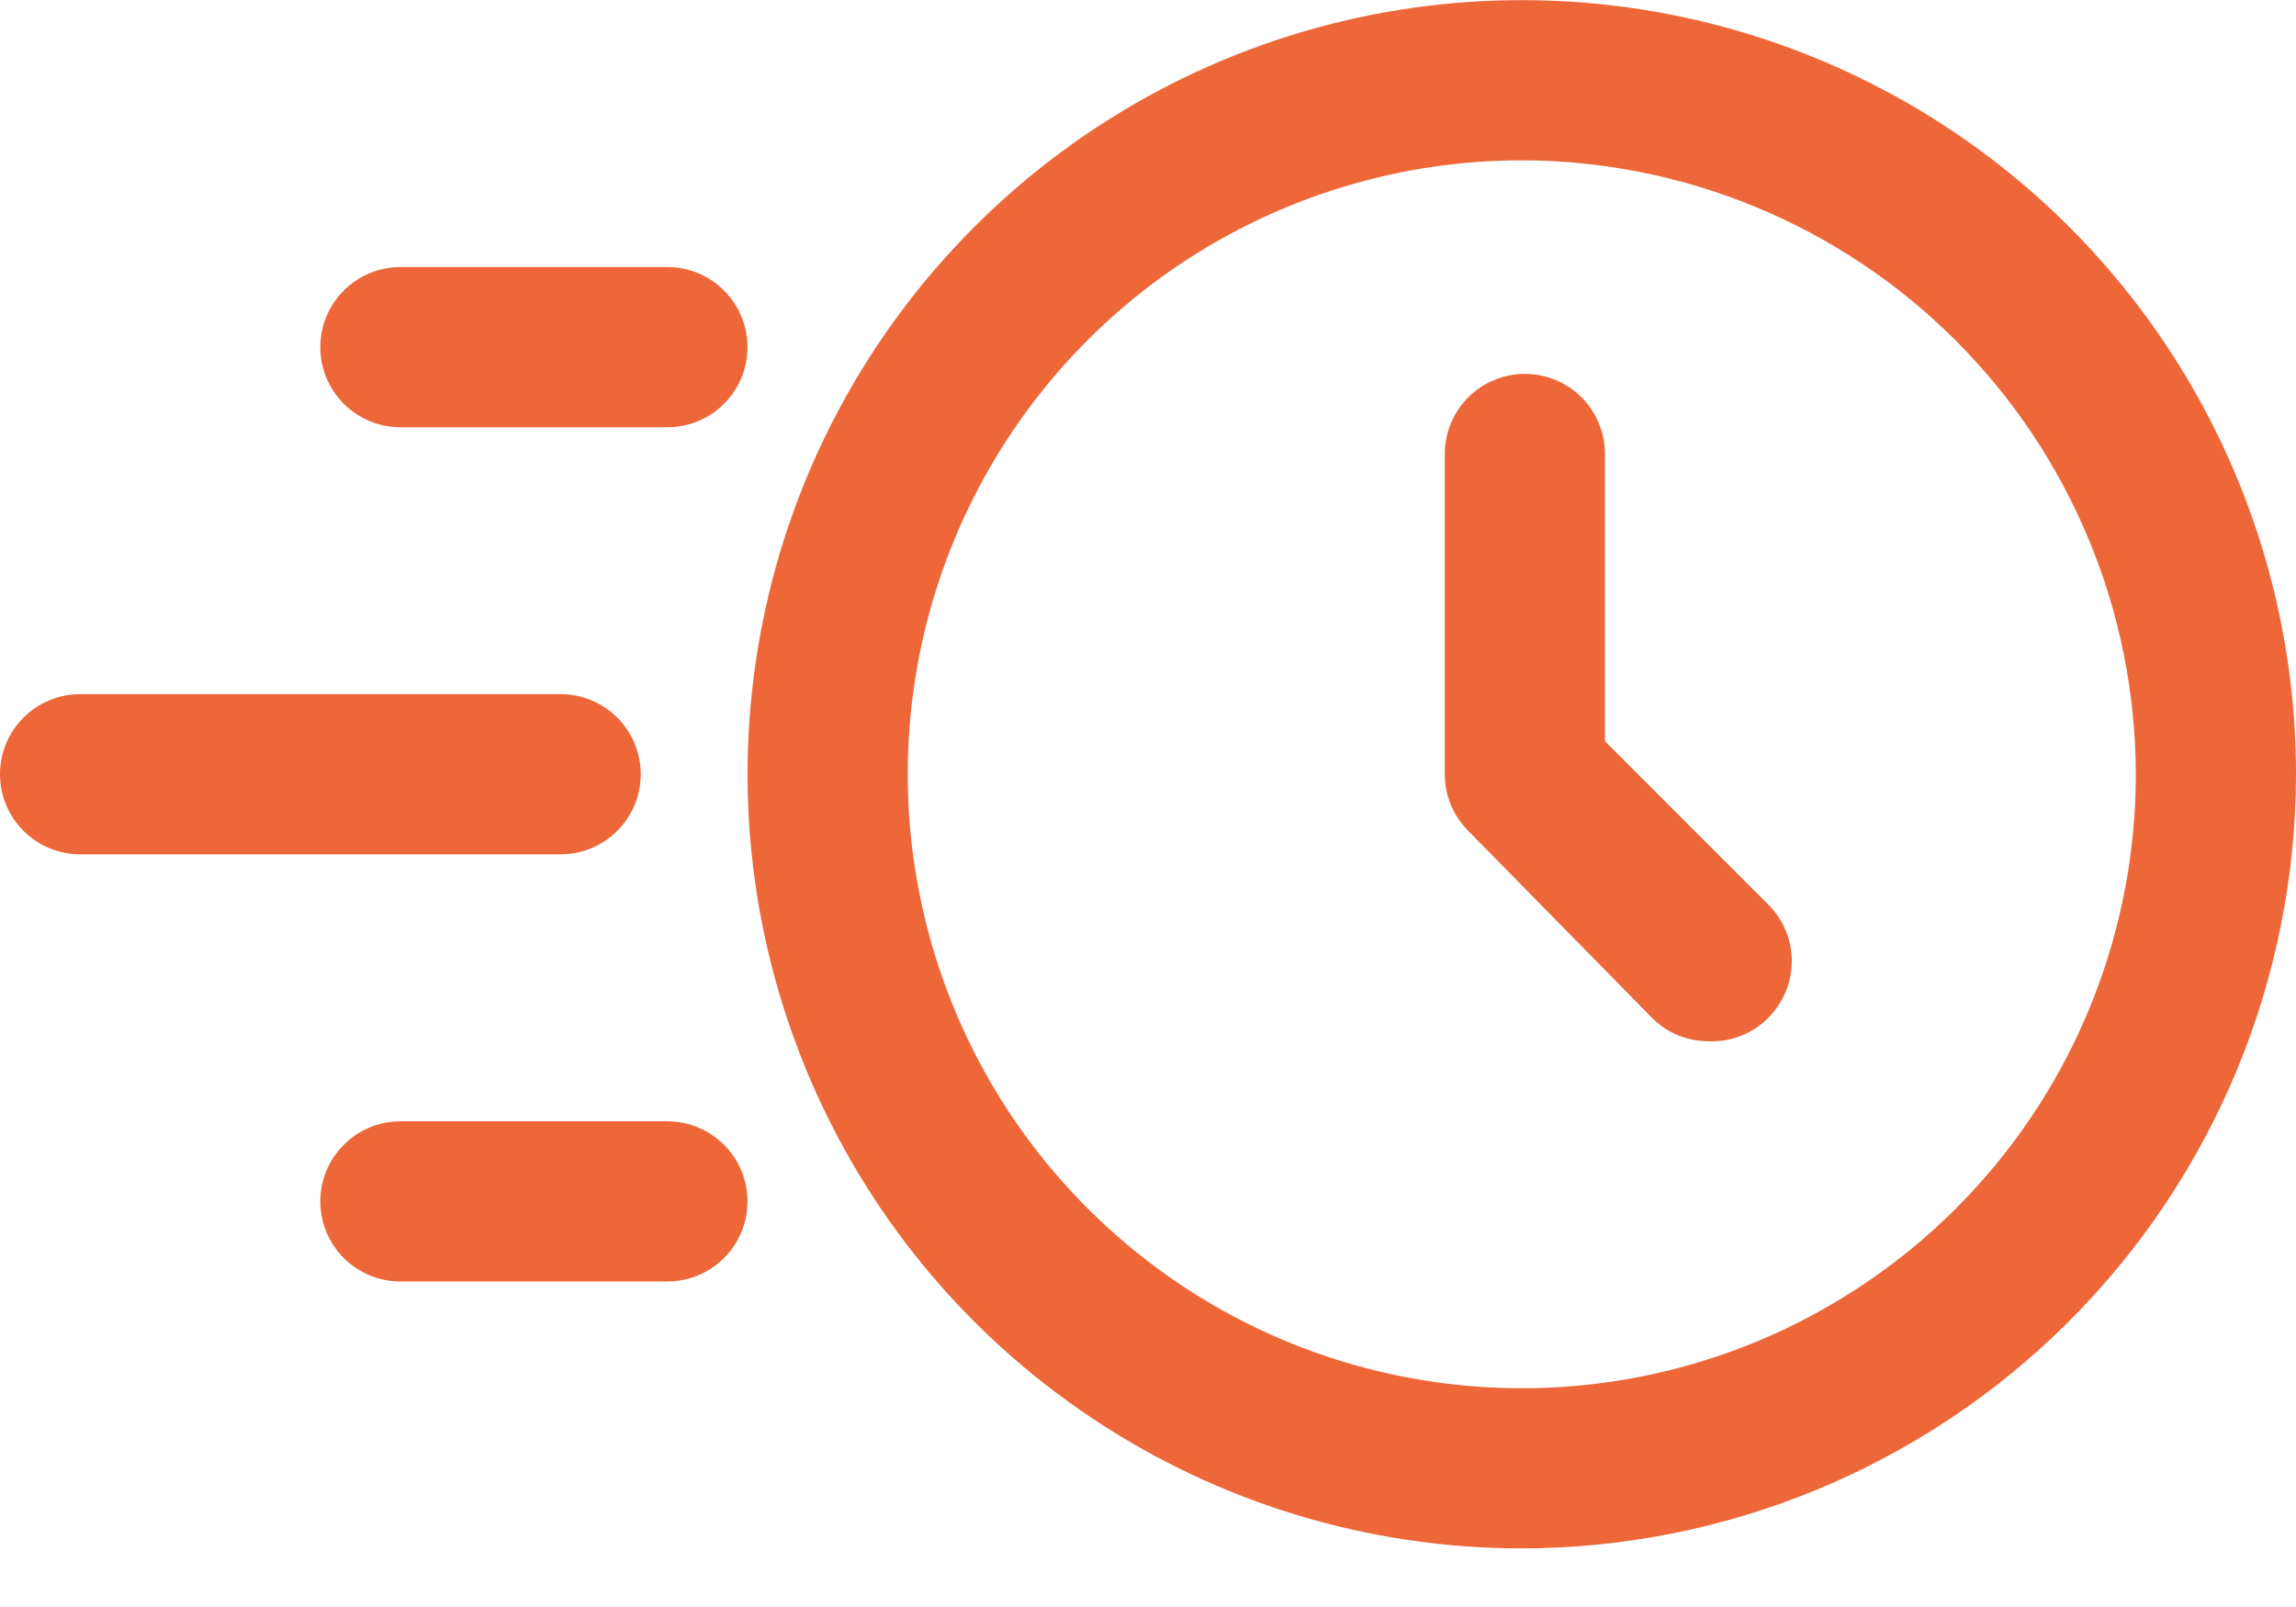
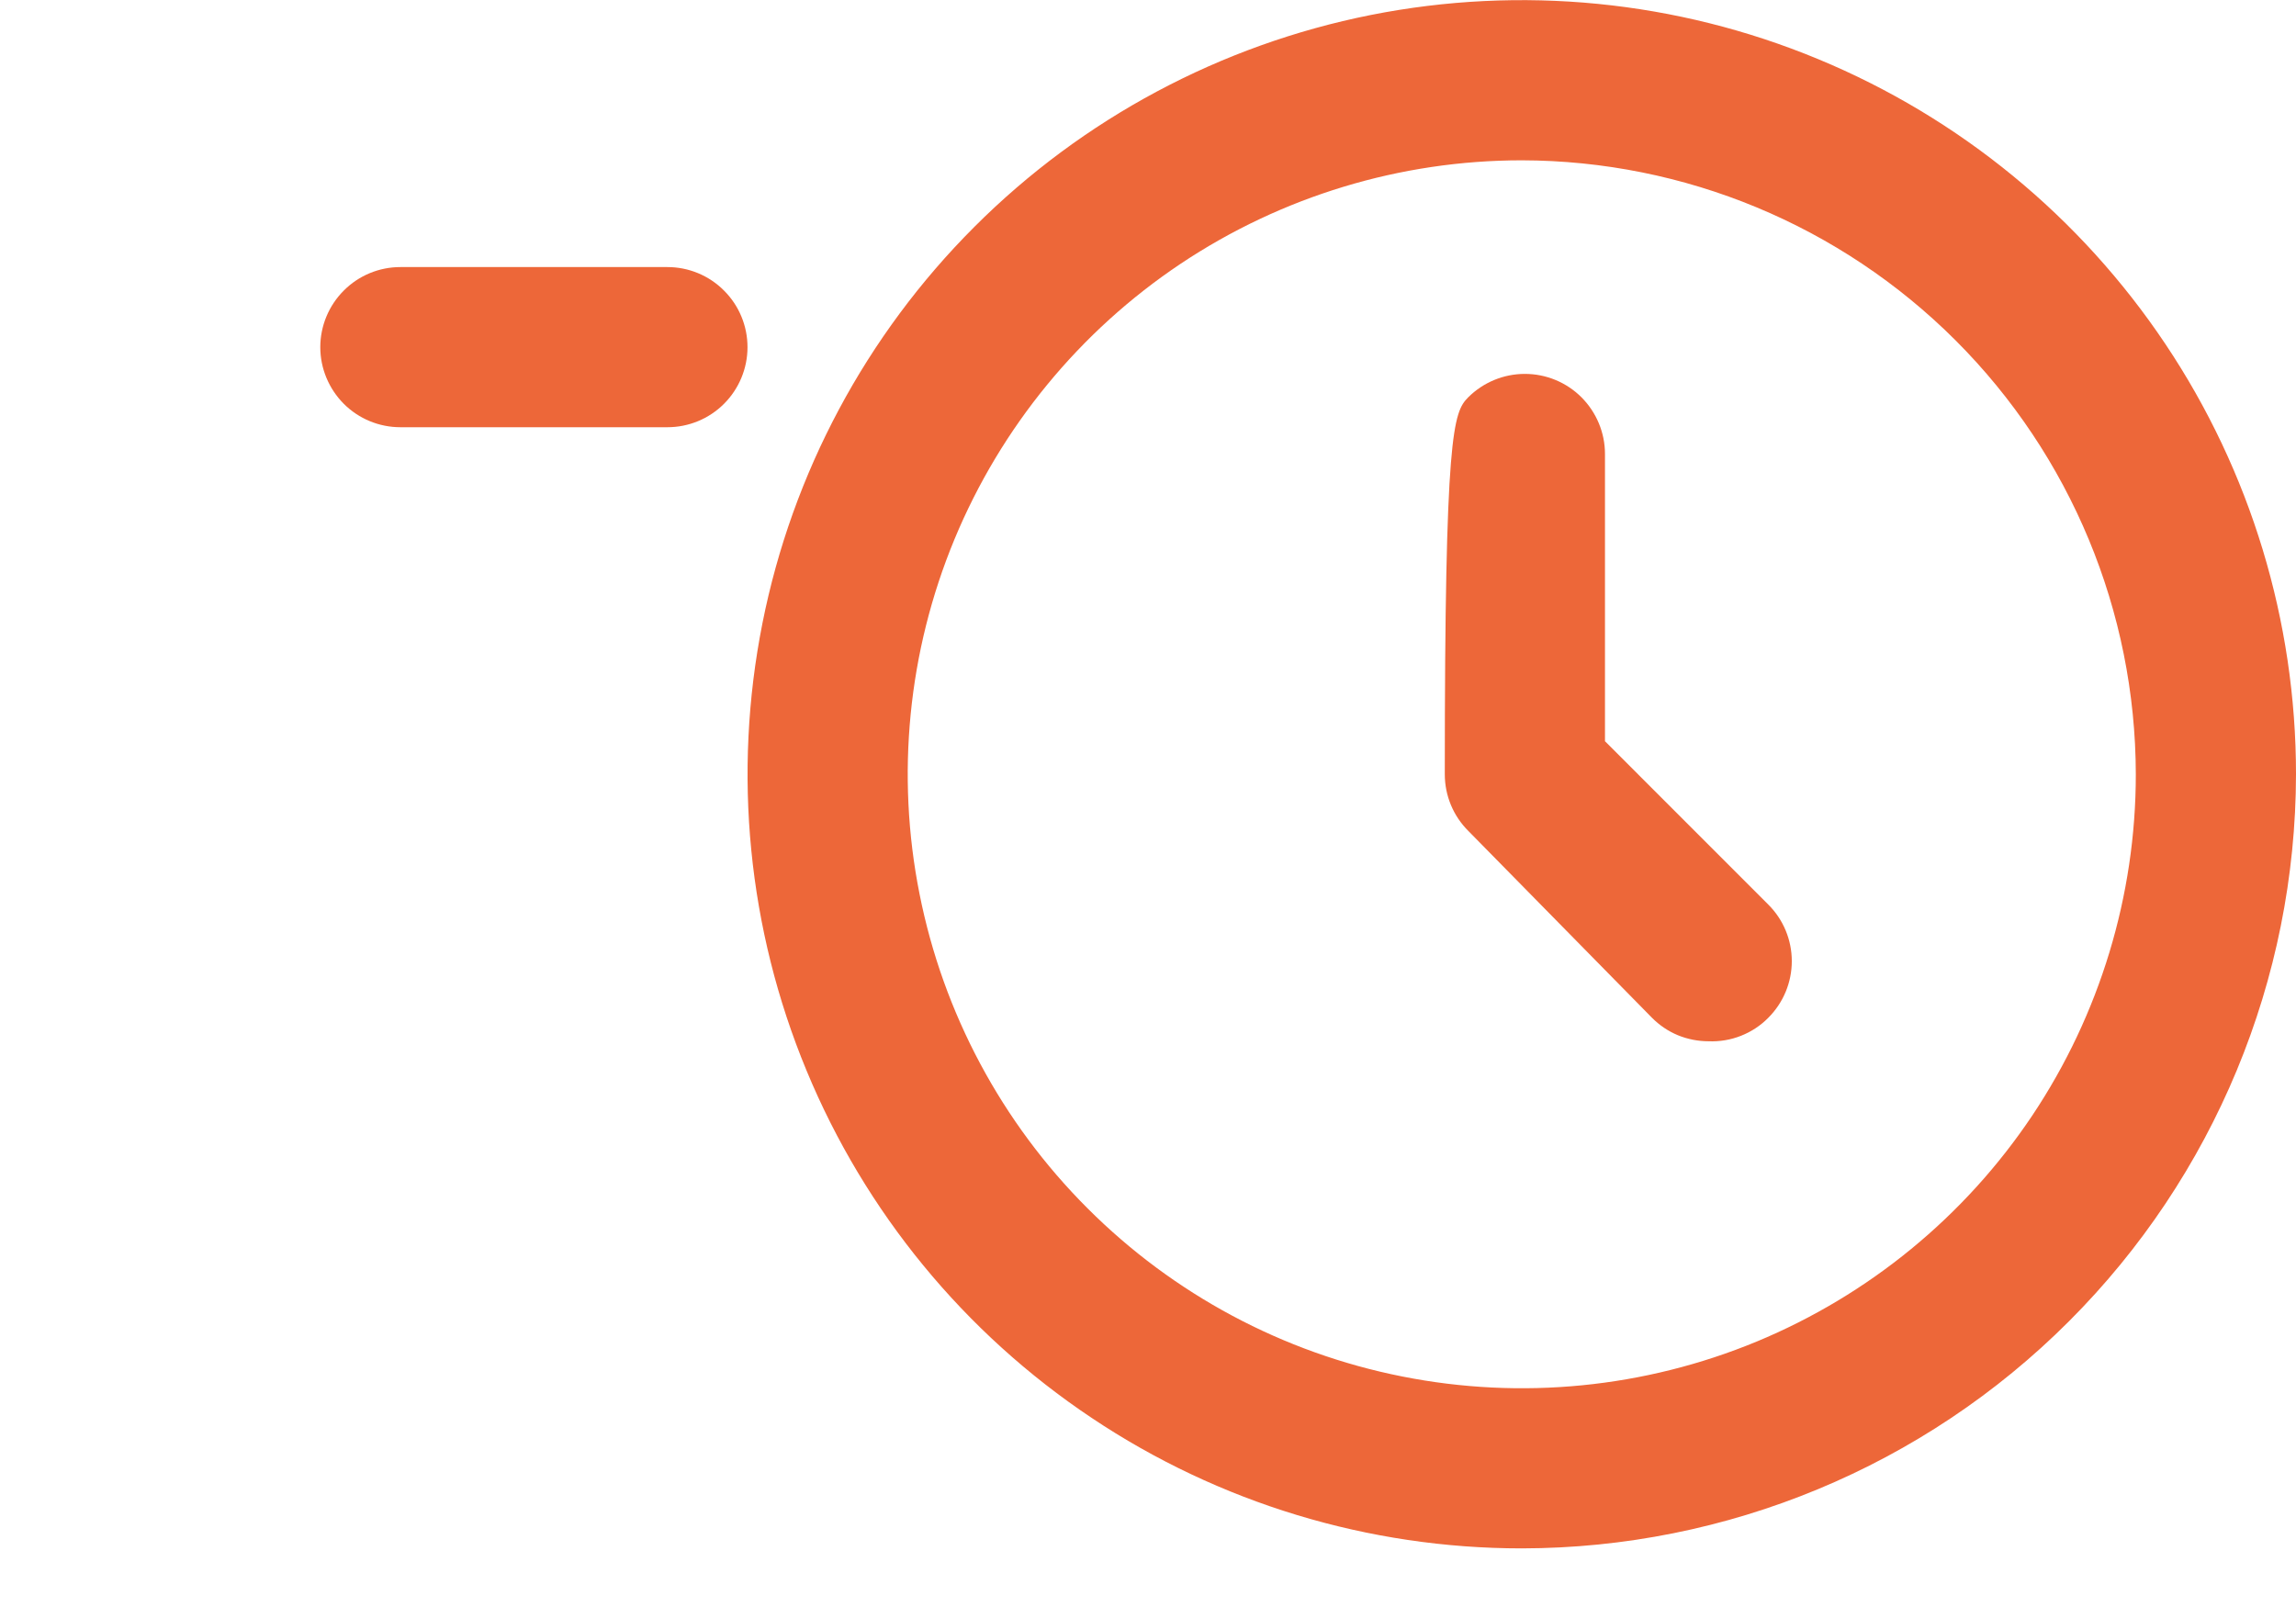
<svg xmlns="http://www.w3.org/2000/svg" width="30" height="21" viewBox="0 0 30 21" fill="none">
  <path d="M19.884 20.234C17.883 20.234 15.927 19.641 14.264 18.529C12.6 17.418 11.303 15.838 10.538 13.989C9.772 12.141 9.572 10.107 9.962 8.145C10.352 6.182 11.316 4.38 12.731 2.965C14.145 1.55 15.948 0.587 17.91 0.196C19.873 -0.194 21.907 0.006 23.755 0.772C25.604 1.538 27.183 2.834 28.295 4.498C29.407 6.161 30 8.117 30 10.118C29.996 12.8 28.929 15.371 27.033 17.267C25.137 19.164 22.566 20.231 19.884 20.234ZM19.884 2.095C18.297 2.095 16.746 2.566 15.426 3.447C14.107 4.329 13.079 5.582 12.471 7.048C11.864 8.514 11.705 10.127 12.015 11.683C12.324 13.24 13.088 14.669 14.211 15.791C15.333 16.913 16.762 17.678 18.319 17.987C19.875 18.297 21.488 18.138 22.954 17.531C24.42 16.923 25.673 15.895 26.555 14.576C27.436 13.256 27.907 11.705 27.907 10.118C27.903 7.991 27.057 5.953 25.553 4.449C24.049 2.945 22.011 2.099 19.884 2.095Z" fill="#ED6739" />
-   <path d="M22.324 13.607C22.187 13.607 22.05 13.58 21.923 13.528C21.796 13.475 21.681 13.397 21.585 13.3L19.185 10.858C18.988 10.662 18.878 10.396 18.878 10.118V5.932C18.878 5.655 18.988 5.389 19.184 5.192C19.381 4.996 19.647 4.886 19.924 4.886C20.202 4.886 20.468 4.996 20.664 5.192C20.86 5.389 20.971 5.655 20.971 5.932V9.686L23.105 11.821C23.302 12.017 23.412 12.283 23.412 12.56C23.412 12.837 23.302 13.103 23.105 13.3C23.004 13.403 22.882 13.483 22.747 13.536C22.613 13.589 22.469 13.613 22.324 13.607Z" fill="#ED6739" />
-   <path d="M7.326 11.164H1.046C0.769 11.164 0.503 11.054 0.307 10.858C0.11 10.661 0 10.395 0 10.118C0 9.84 0.11 9.574 0.307 9.378C0.503 9.181 0.769 9.071 1.046 9.071H7.326C7.603 9.071 7.869 9.181 8.065 9.378C8.262 9.574 8.372 9.84 8.372 10.118C8.372 10.395 8.262 10.661 8.065 10.858C7.869 11.054 7.603 11.164 7.326 11.164Z" fill="#ED6739" />
+   <path d="M22.324 13.607C22.187 13.607 22.05 13.58 21.923 13.528C21.796 13.475 21.681 13.397 21.585 13.3L19.185 10.858C18.988 10.662 18.878 10.396 18.878 10.118C18.878 5.655 18.988 5.389 19.184 5.192C19.381 4.996 19.647 4.886 19.924 4.886C20.202 4.886 20.468 4.996 20.664 5.192C20.86 5.389 20.971 5.655 20.971 5.932V9.686L23.105 11.821C23.302 12.017 23.412 12.283 23.412 12.56C23.412 12.837 23.302 13.103 23.105 13.3C23.004 13.403 22.882 13.483 22.747 13.536C22.613 13.589 22.469 13.613 22.324 13.607Z" fill="#ED6739" />
  <path d="M8.72 5.583H5.232C4.954 5.583 4.688 5.473 4.492 5.277C4.296 5.08 4.185 4.814 4.185 4.537C4.185 4.259 4.296 3.993 4.492 3.797C4.688 3.6 4.954 3.49 5.232 3.49H8.72C8.998 3.49 9.264 3.6 9.46 3.797C9.657 3.993 9.767 4.259 9.767 4.537C9.767 4.814 9.657 5.08 9.46 5.277C9.264 5.473 8.998 5.583 8.72 5.583Z" fill="#ED6739" />
-   <path d="M8.72 16.746H5.232C4.954 16.746 4.688 16.636 4.492 16.44C4.296 16.244 4.185 15.977 4.185 15.7C4.185 15.422 4.296 15.156 4.492 14.96C4.688 14.764 4.954 14.653 5.232 14.653H8.72C8.998 14.653 9.264 14.764 9.46 14.96C9.657 15.156 9.767 15.422 9.767 15.7C9.767 15.977 9.657 16.244 9.46 16.44C9.264 16.636 8.998 16.746 8.72 16.746Z" fill="#ED6739" />
</svg>